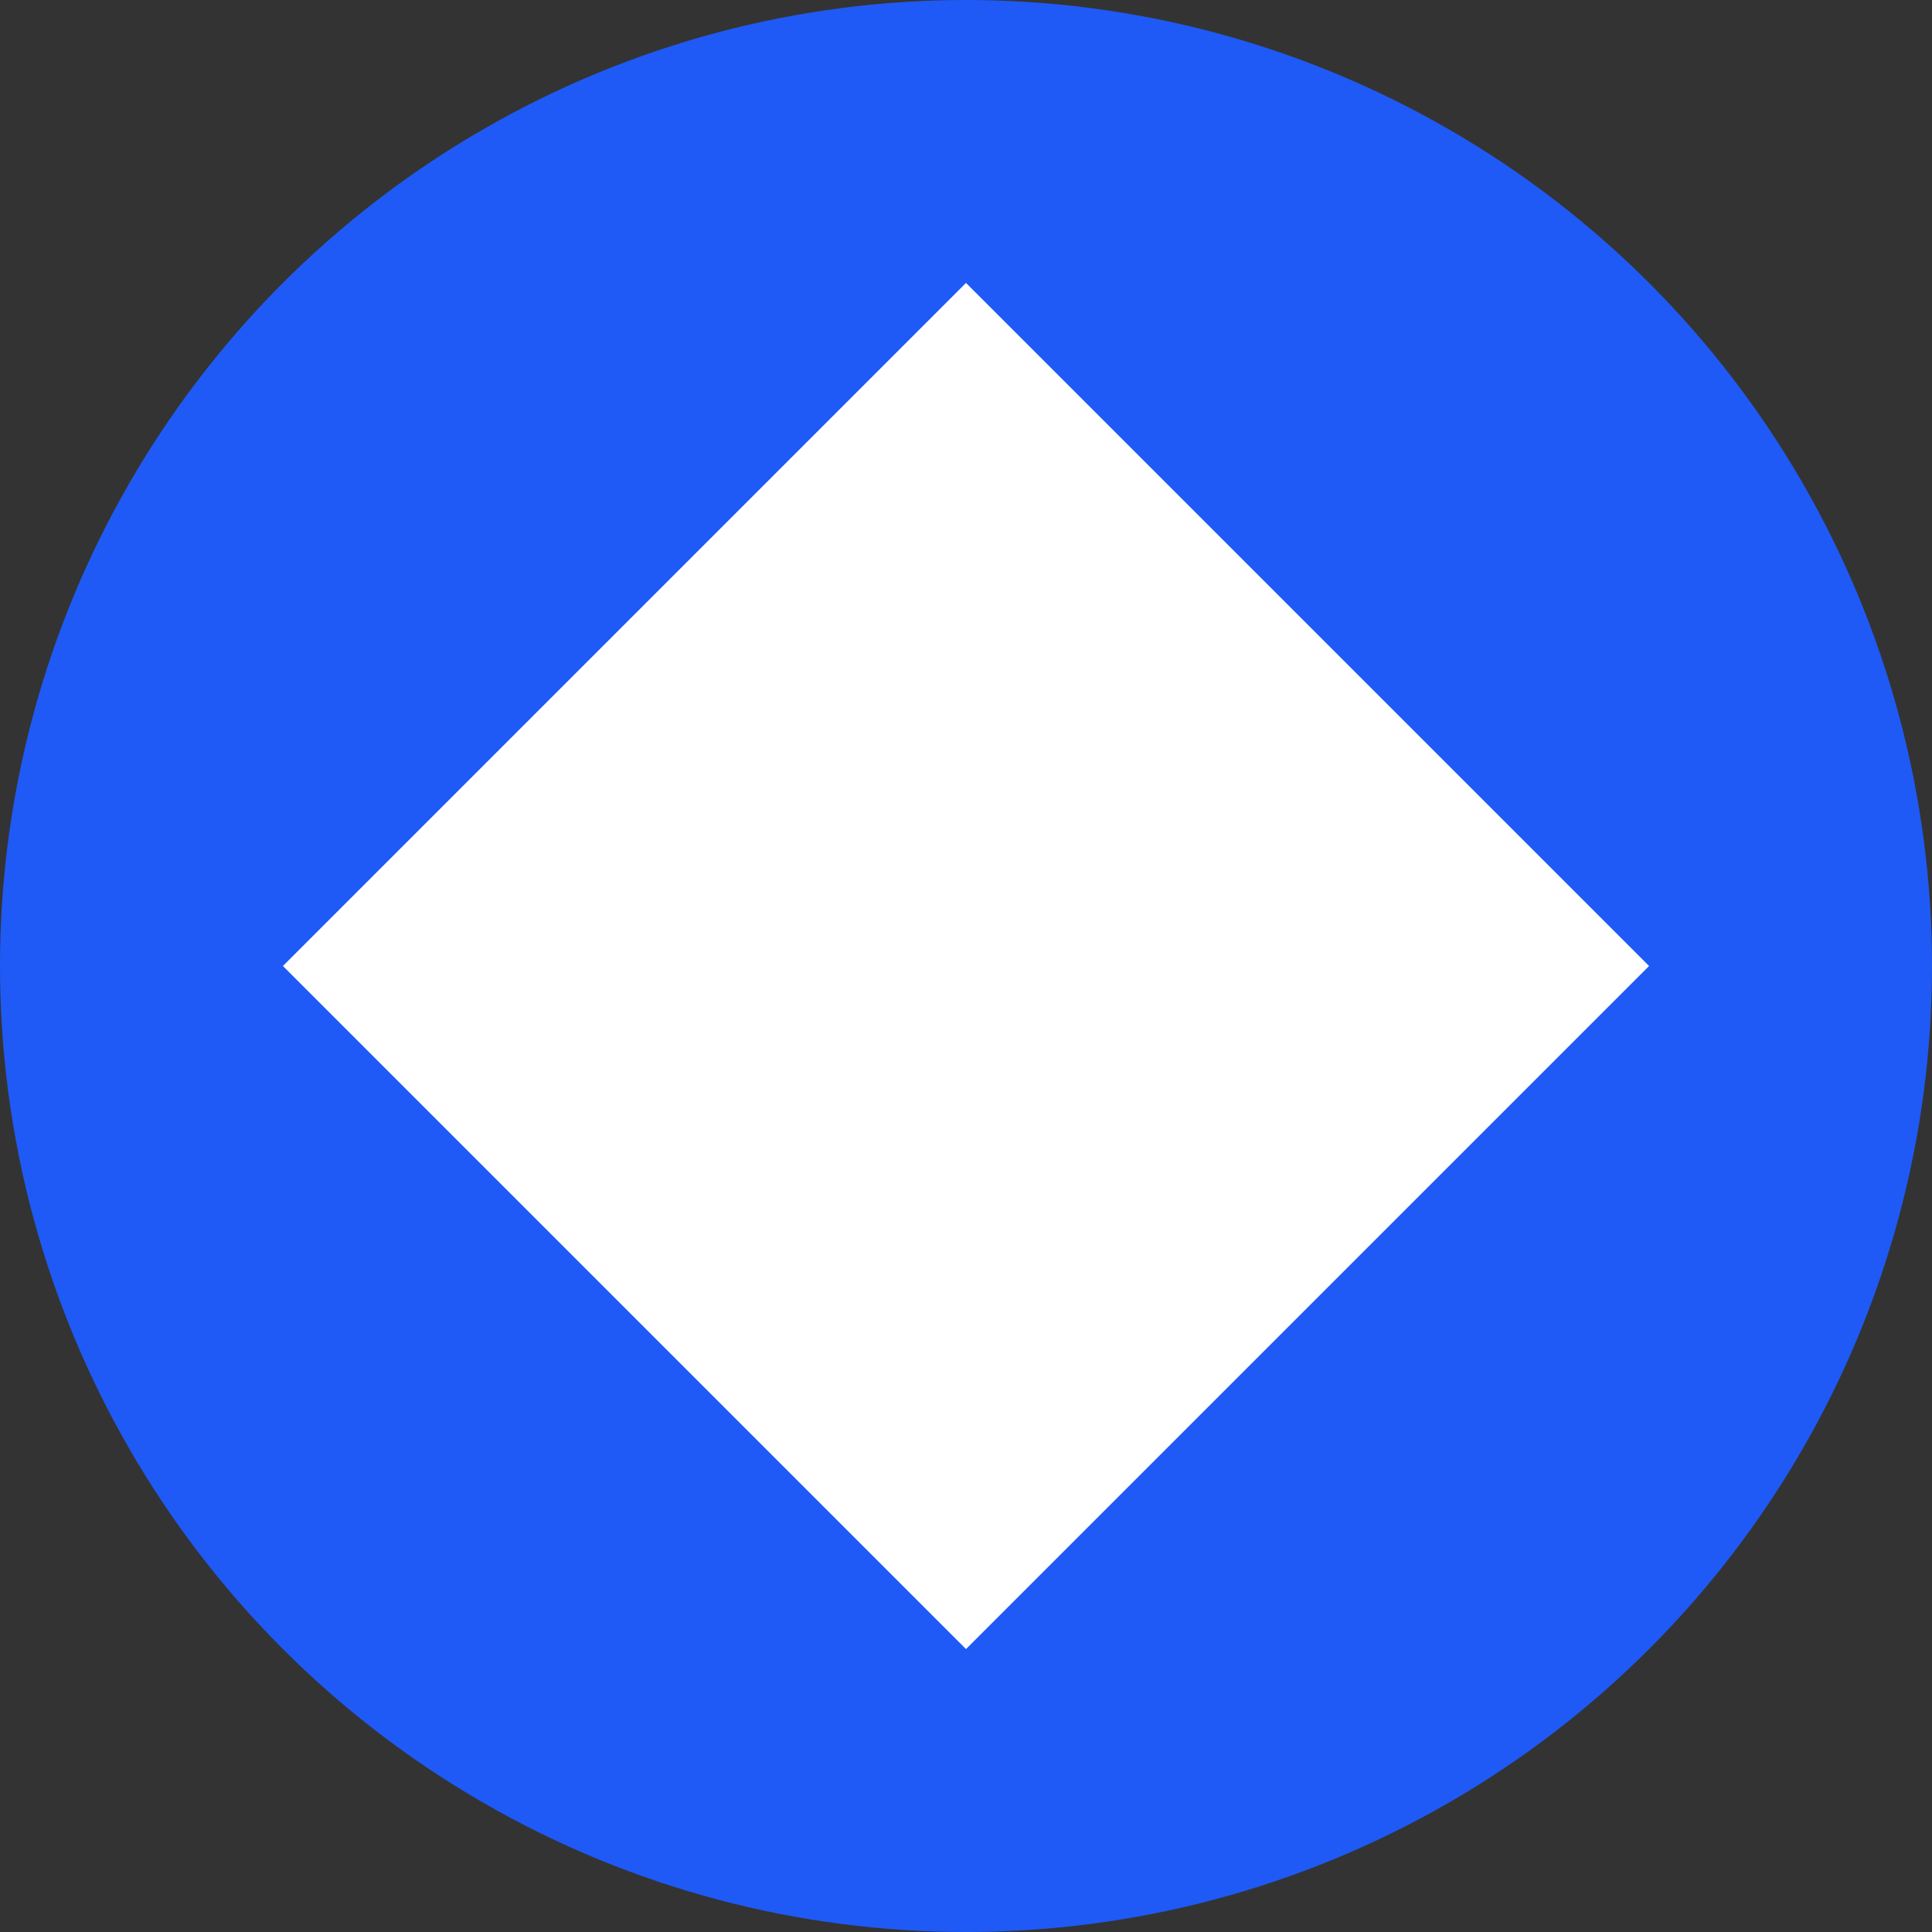
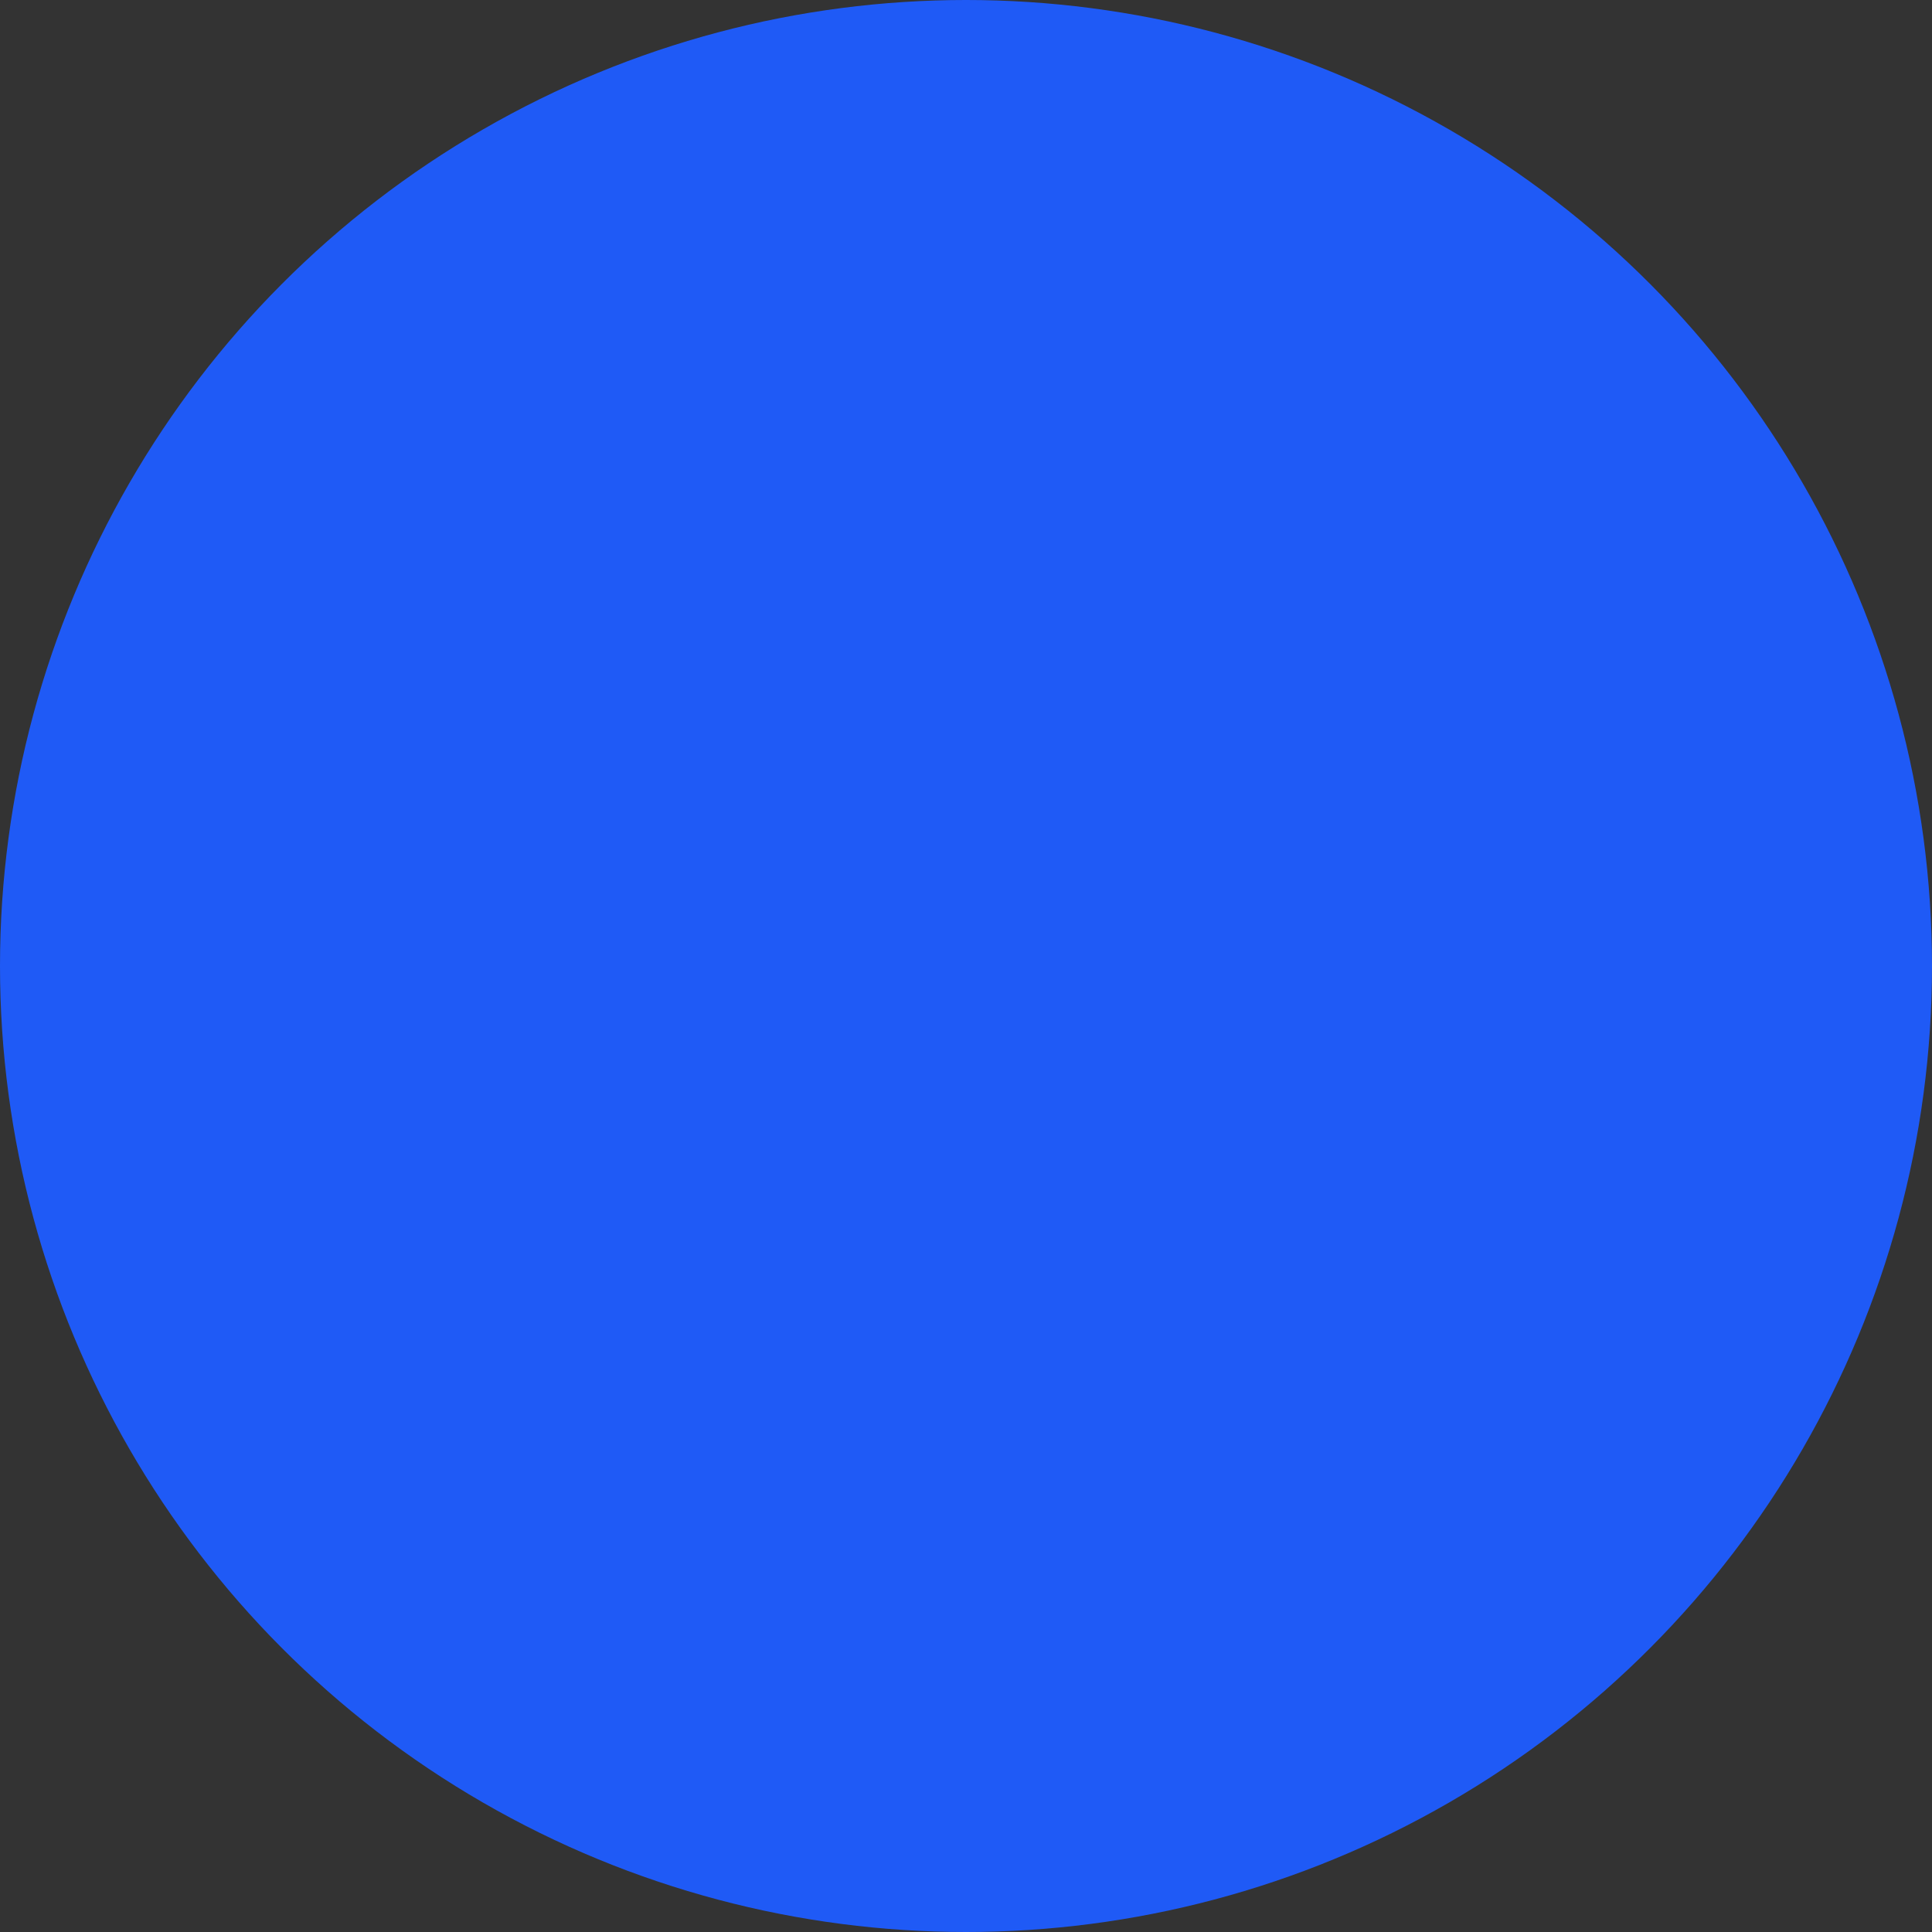
<svg xmlns="http://www.w3.org/2000/svg" width="60" height="60" viewBox="0 0 60 60" fill="none">
  <rect x="0" y="0" width="60" height="60" fill="#333333" stroke="none" />
  <circle cx="30" cy="30" r="30" fill="#1F5AF6" />
-   <path d="M30 8.787L8.787 30L30 51.213L51.213 30L30 8.787Z" fill="white" />
</svg>